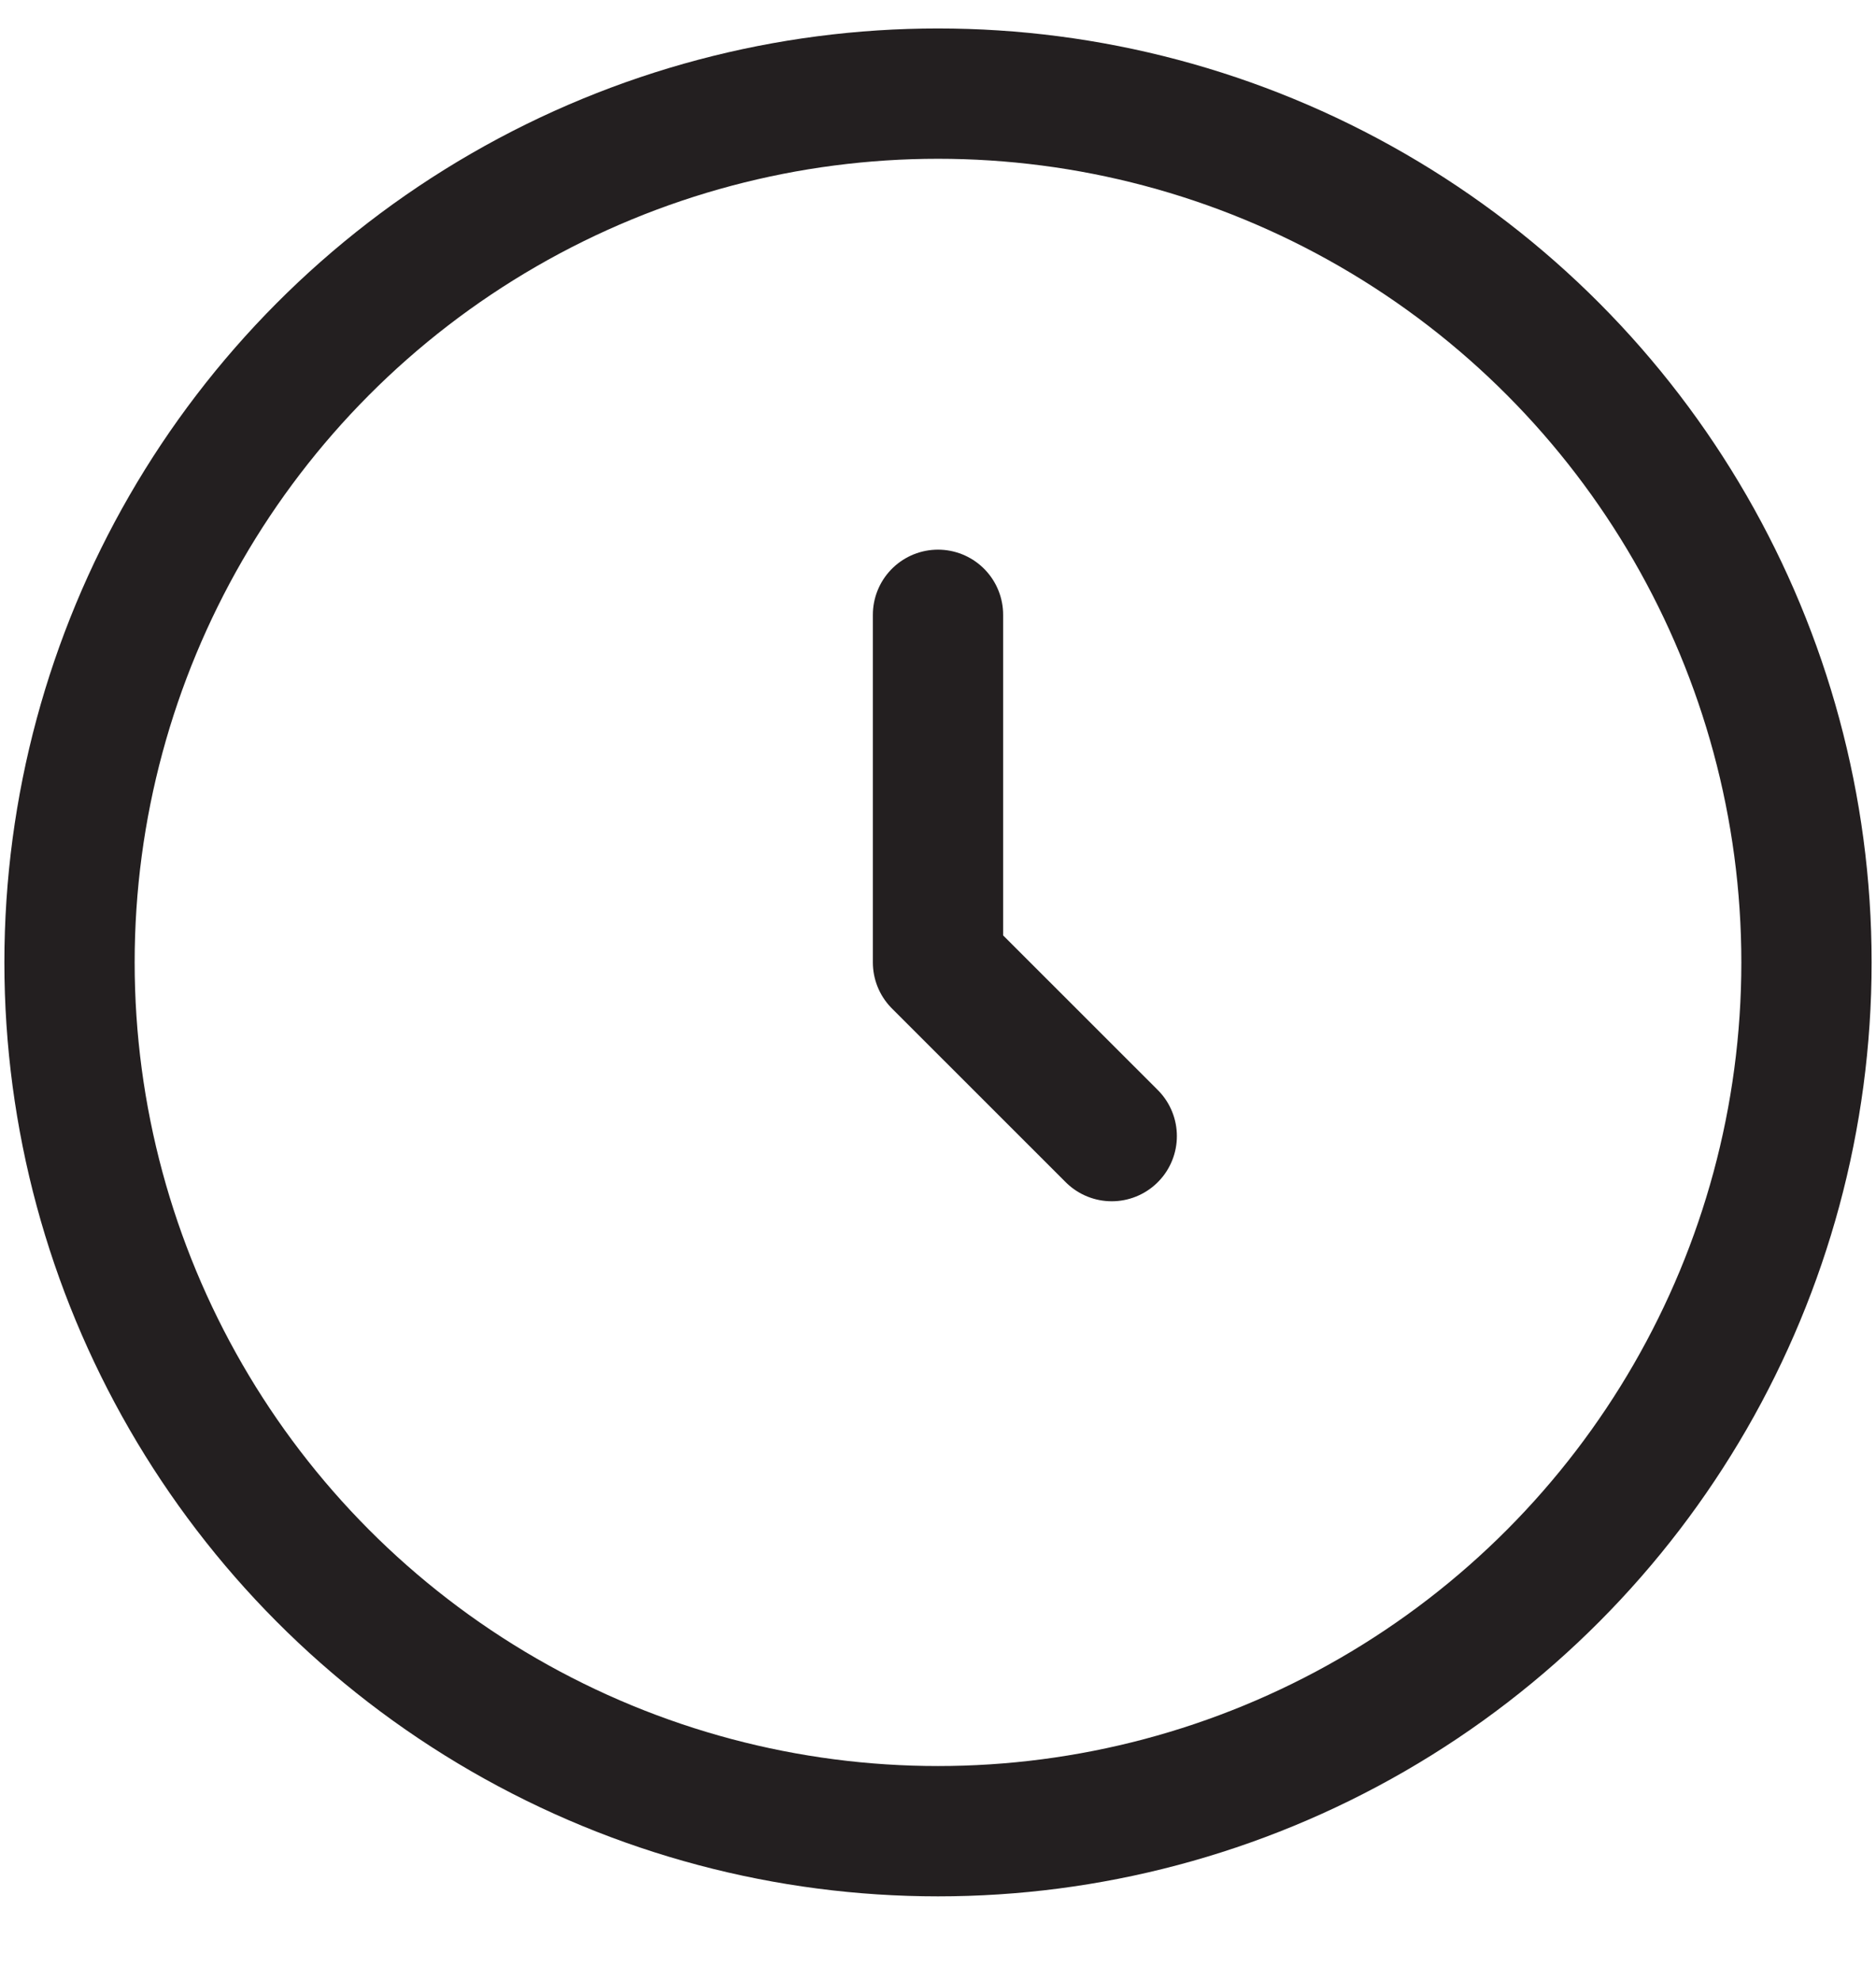
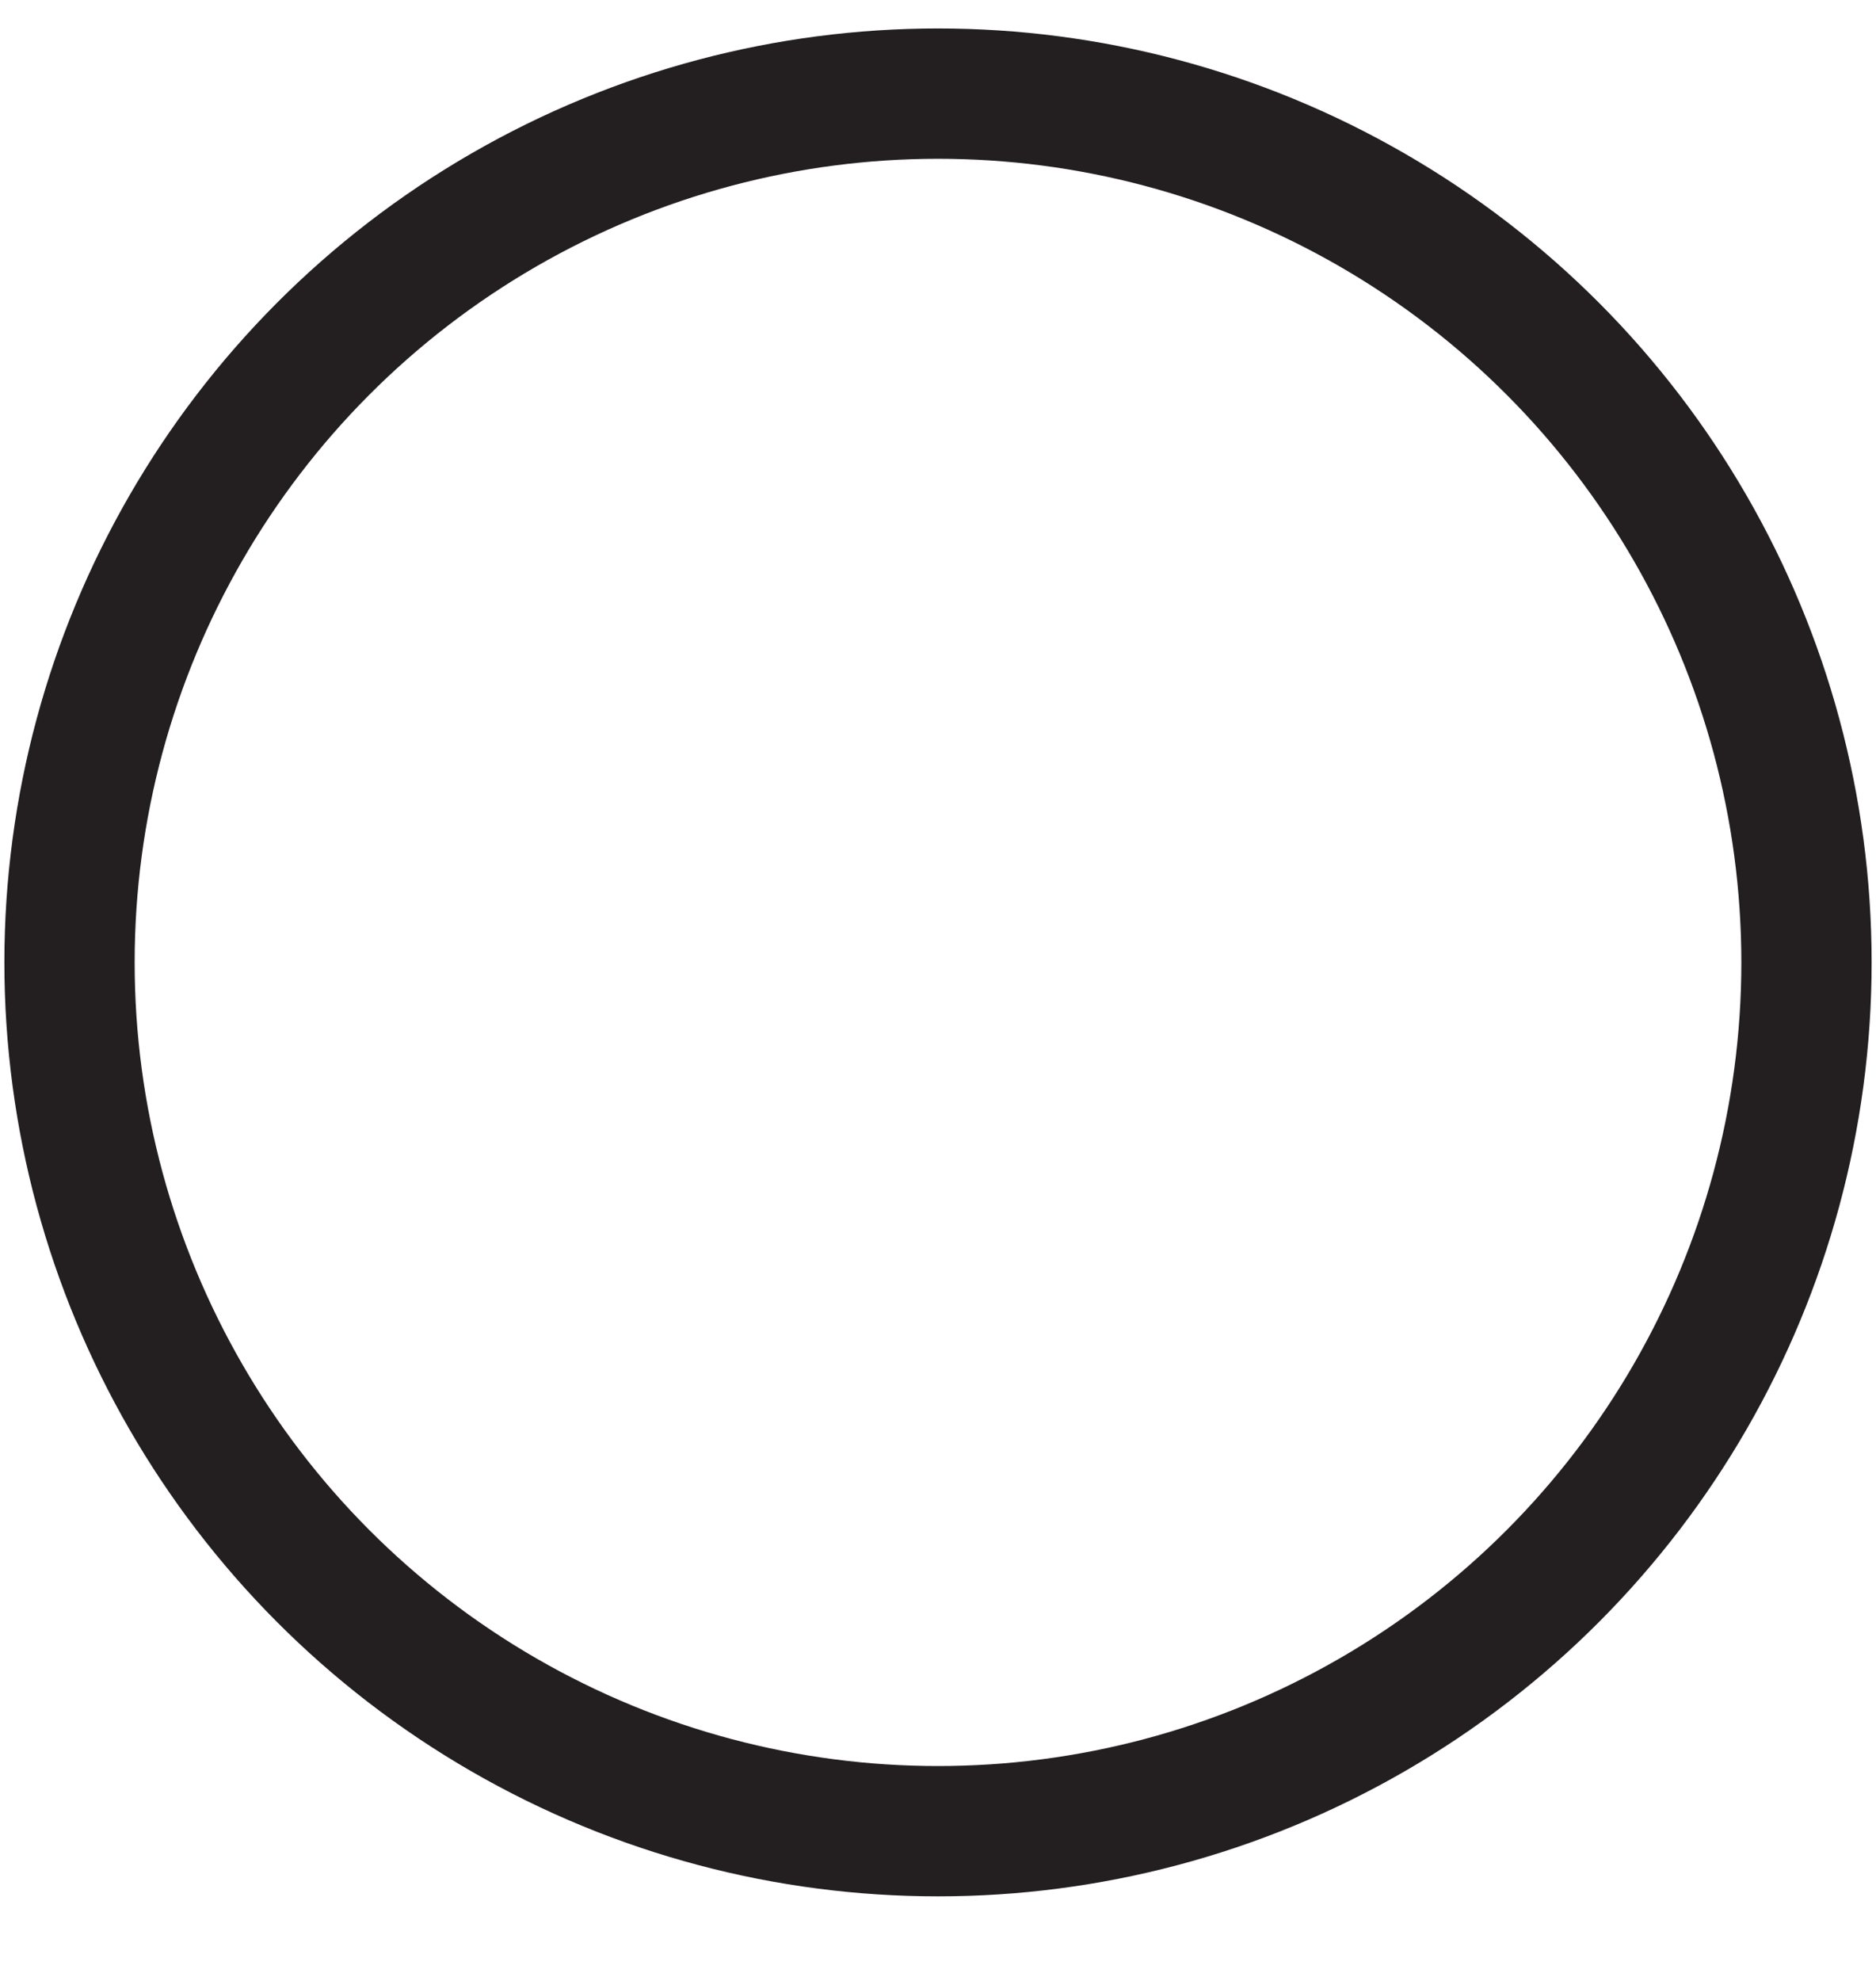
<svg xmlns="http://www.w3.org/2000/svg" width="18" height="19" viewBox="0 0 18 19" fill="none">
  <circle cx="9" cy="9.231" r="8.333" stroke="#231F20" stroke-width="1.25" />
-   <path d="M9 5.897V9.231L10.667 10.897" stroke="#231F20" stroke-width="1.25" stroke-linecap="round" stroke-linejoin="round" />
</svg>